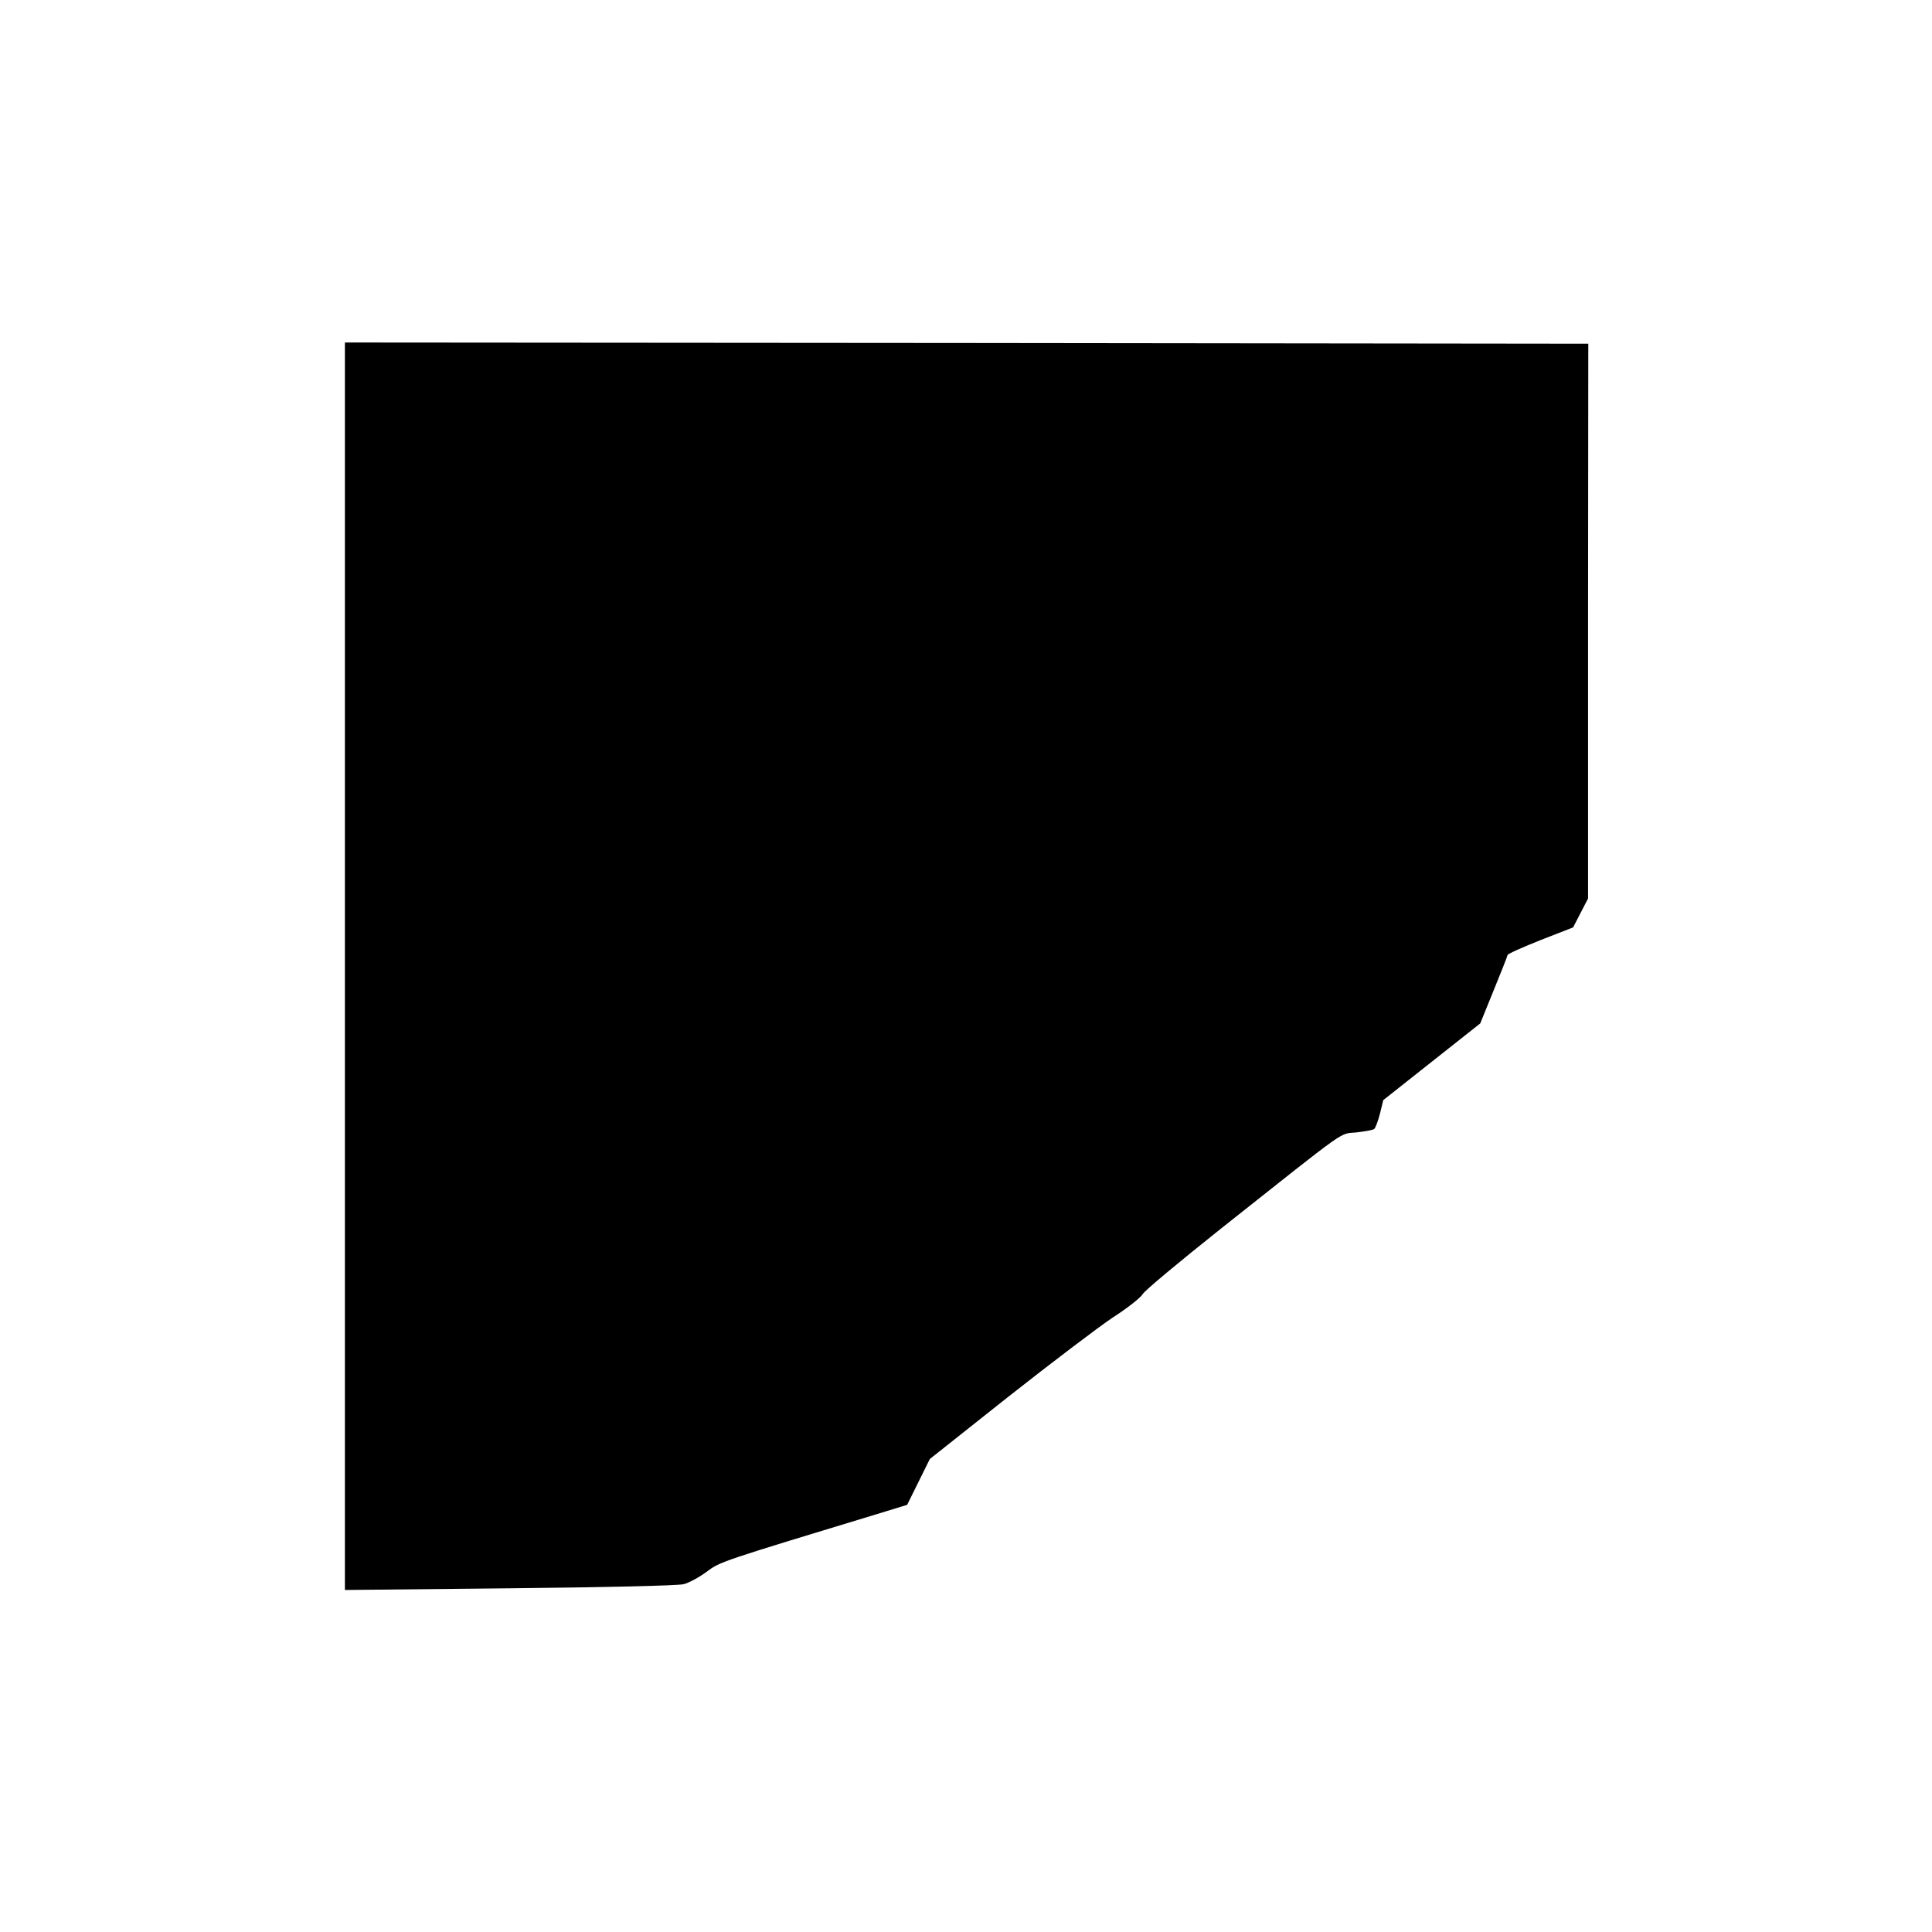
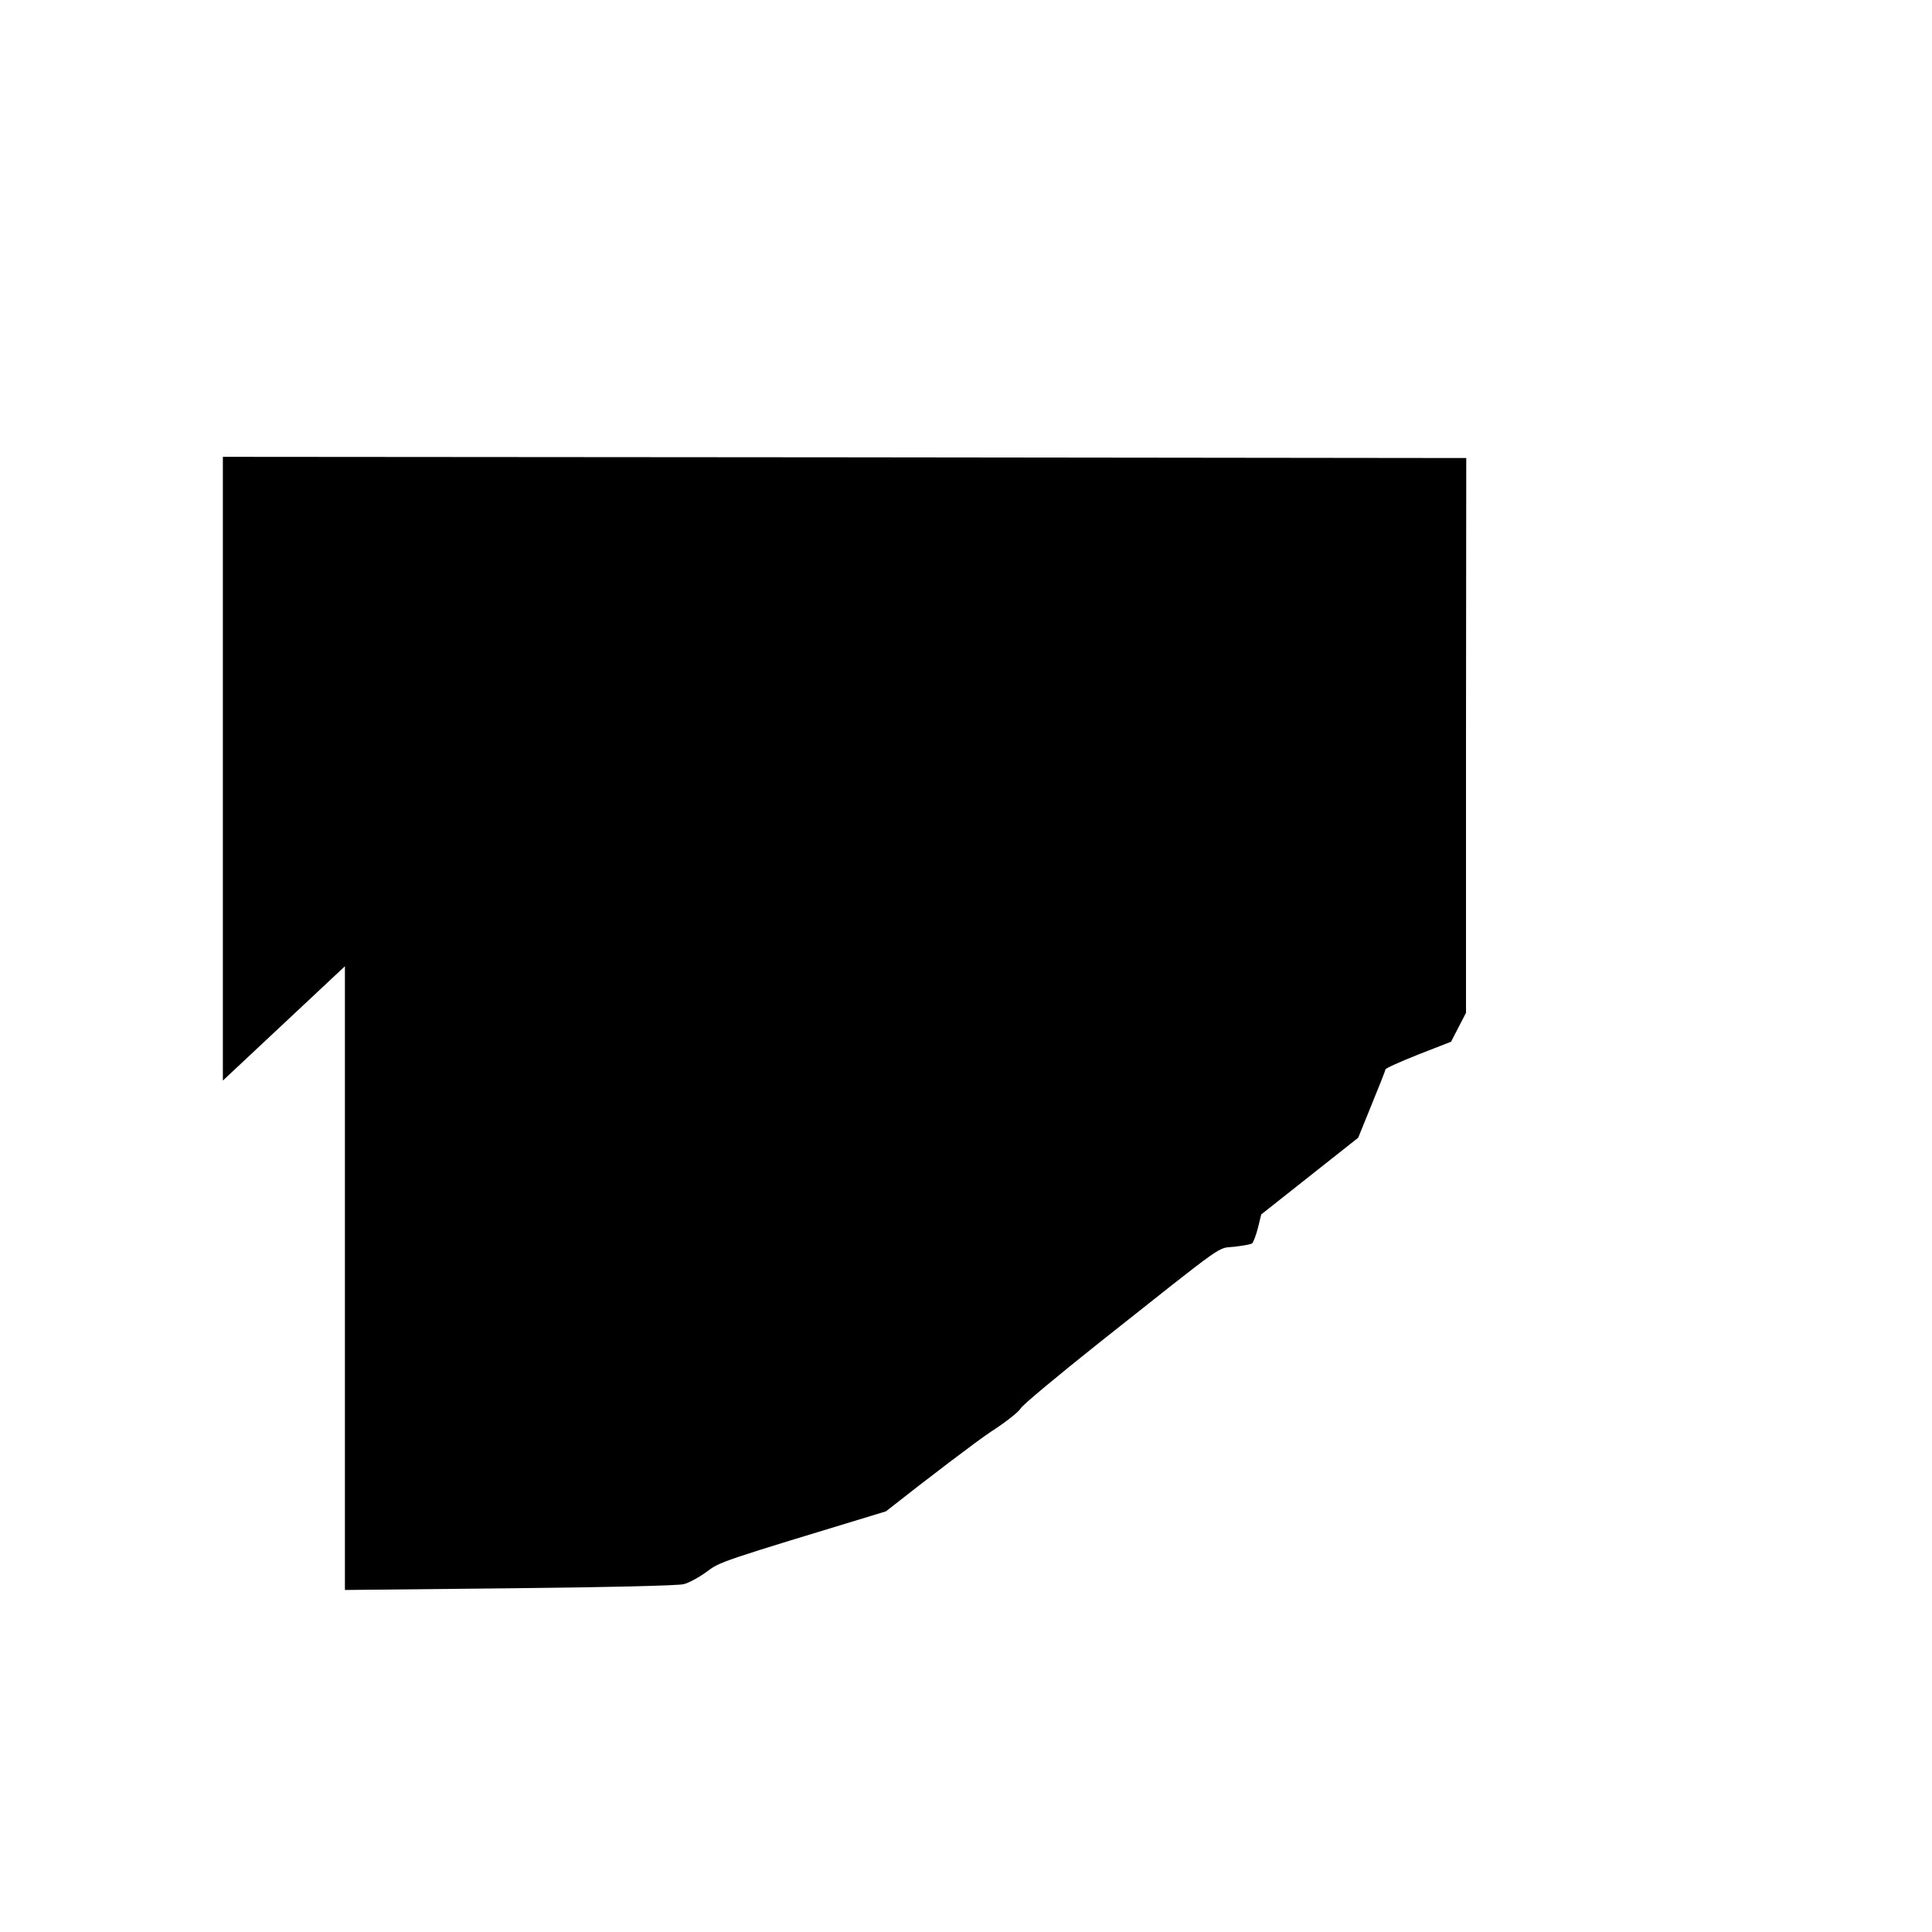
<svg xmlns="http://www.w3.org/2000/svg" version="1.0" width="801pt" height="801pt" viewBox="0 0 801 801" preserveAspectRatio="xMidYMid meet">
  <g transform="translate(0,801) scale(0.1,-0.1)" fill="#000000" stroke="none">
-     <path d="M1430 4004 l0 -2586 683 7 c396 4 698 11 721 17 21 5 64 28 95 51 58 43 49 40 744 251 l88 27 47 95 47 95 324 257 c179 141 375 290 435 330 61 39 116 83 123 96 7 14 154 136 326 273 540 428 487 390 560 398 35 4 69 10 74 14 5 3 16 32 24 63 l14 57 201 159 201 159 56 138 c31 76 57 141 57 145 0 5 61 32 136 62 l136 53 31 60 31 60 0 1150 1 1150 -2577 3 -2578 2 0 -2586z" />
+     <path d="M1430 4004 l0 -2586 683 7 c396 4 698 11 721 17 21 5 64 28 95 51 58 43 49 40 744 251 c179 141 375 290 435 330 61 39 116 83 123 96 7 14 154 136 326 273 540 428 487 390 560 398 35 4 69 10 74 14 5 3 16 32 24 63 l14 57 201 159 201 159 56 138 c31 76 57 141 57 145 0 5 61 32 136 62 l136 53 31 60 31 60 0 1150 1 1150 -2577 3 -2578 2 0 -2586z" />
  </g>
</svg>